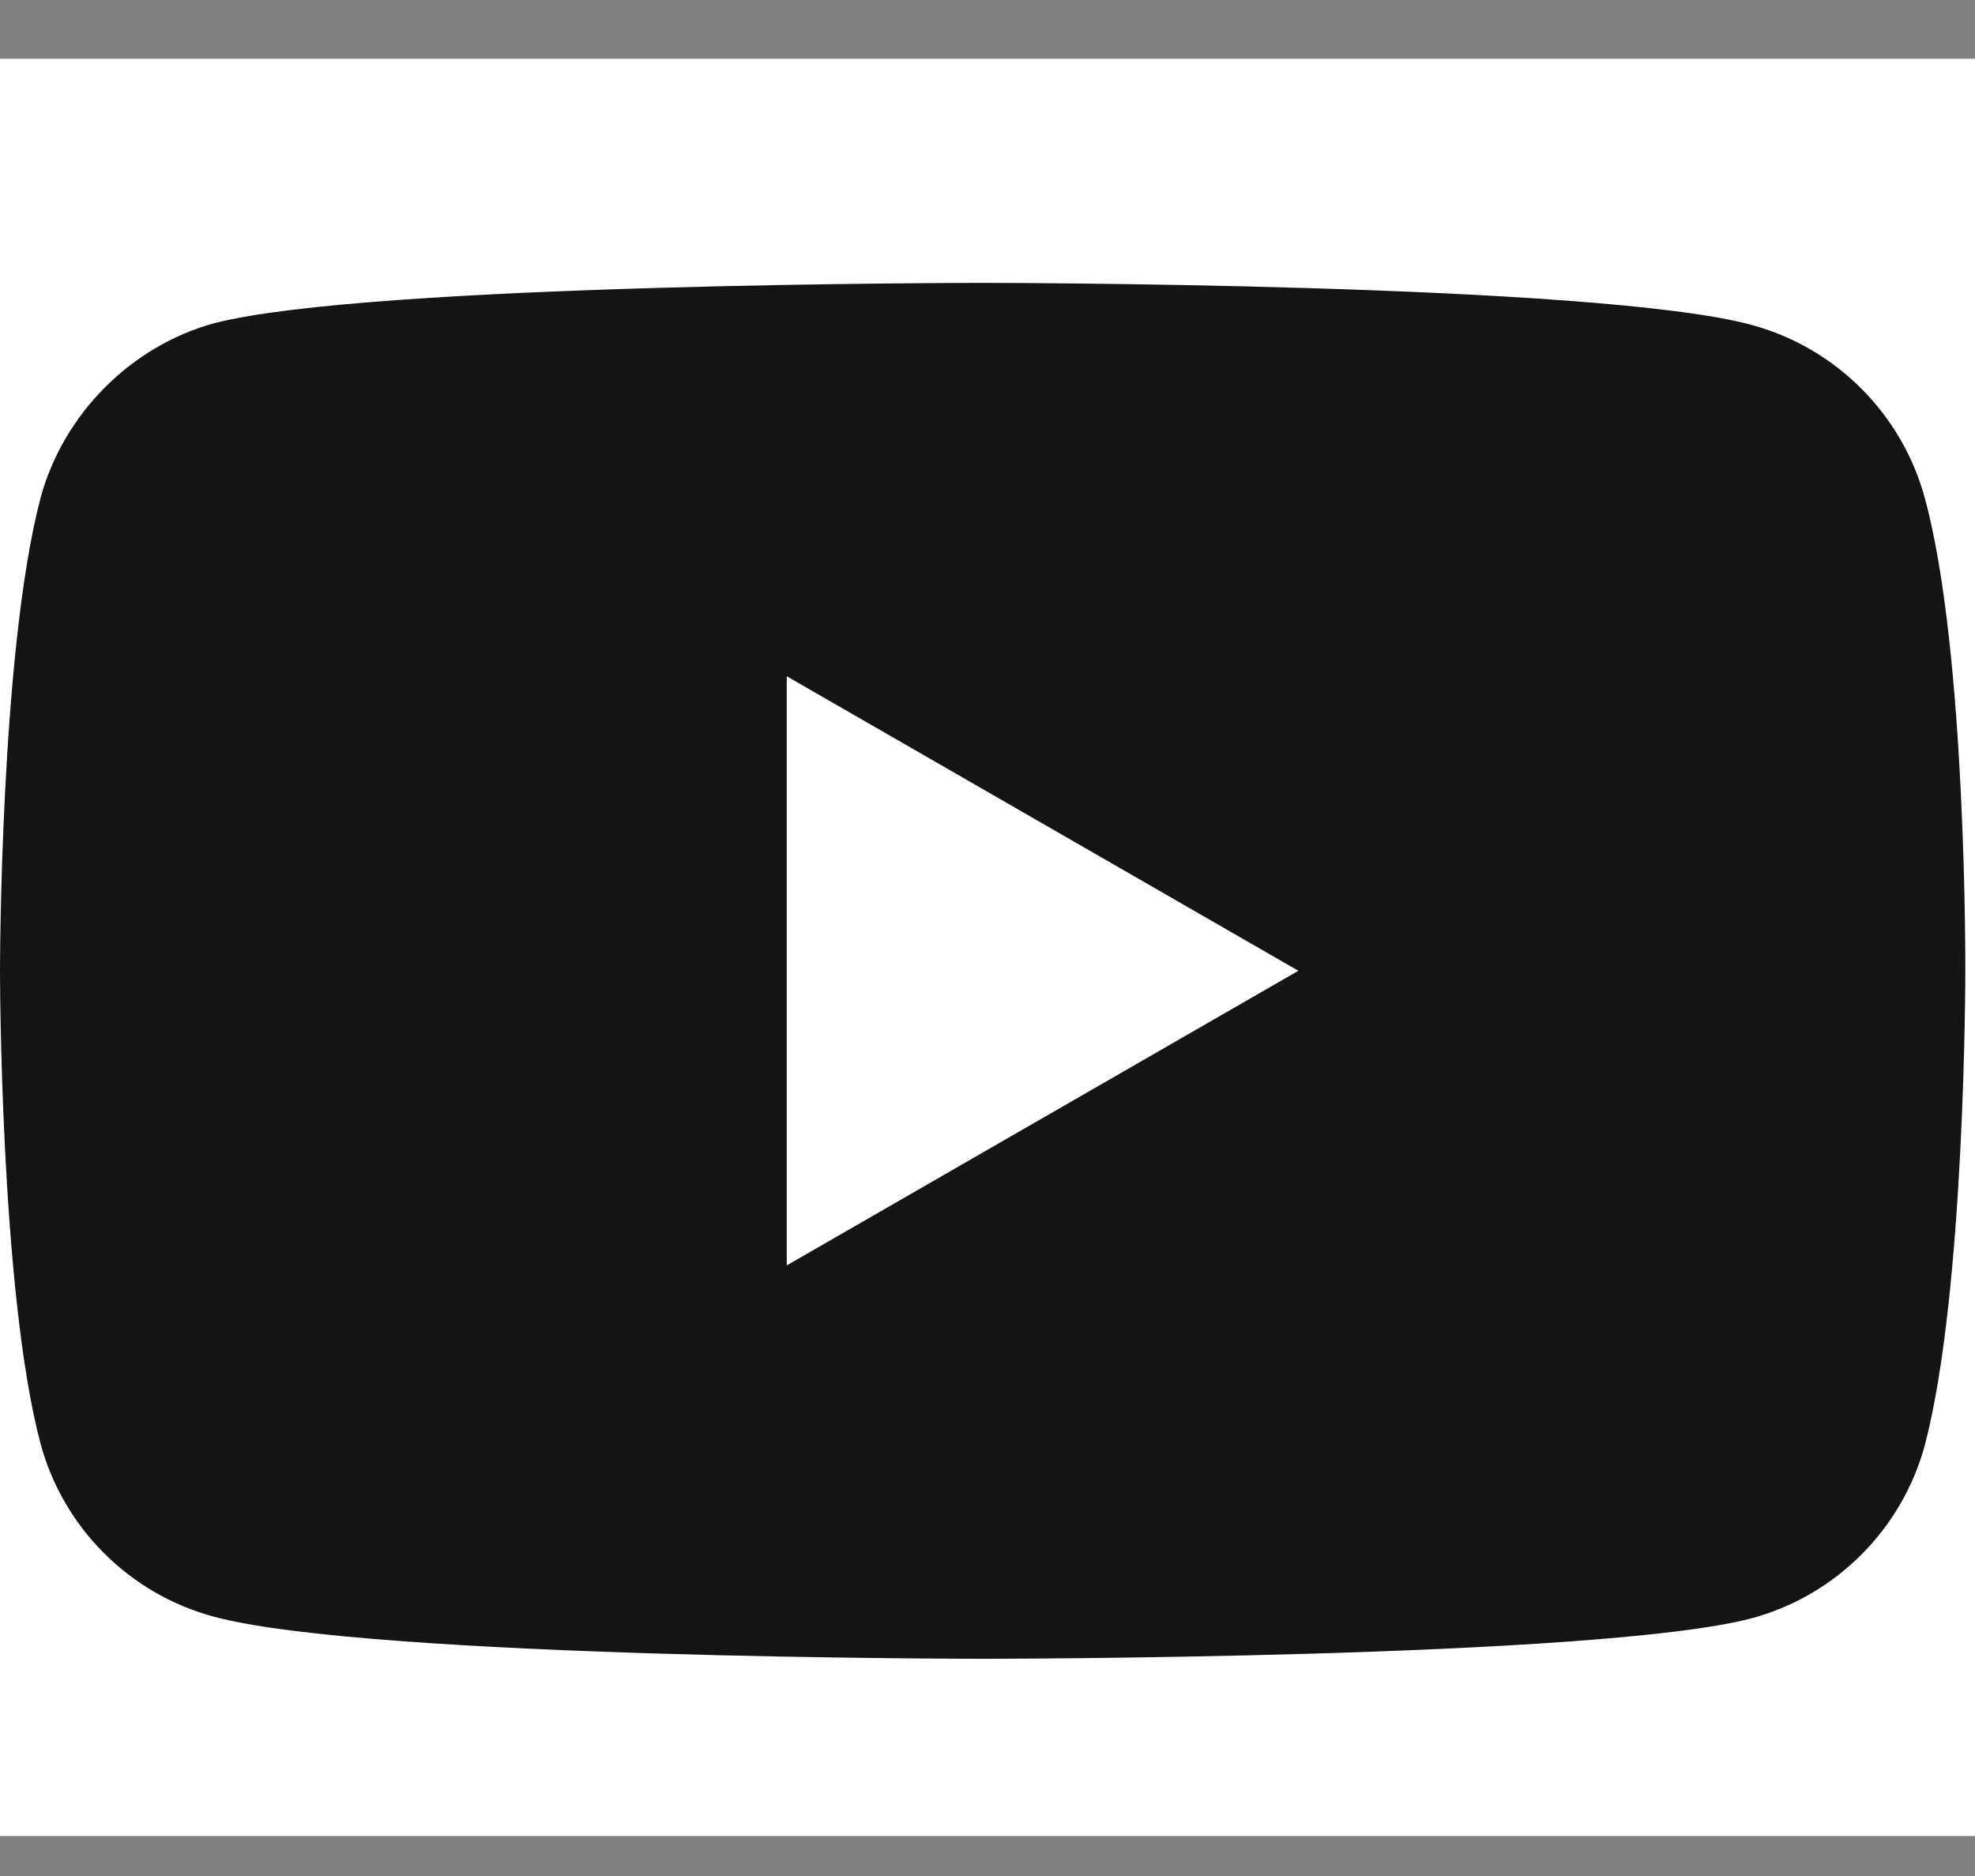
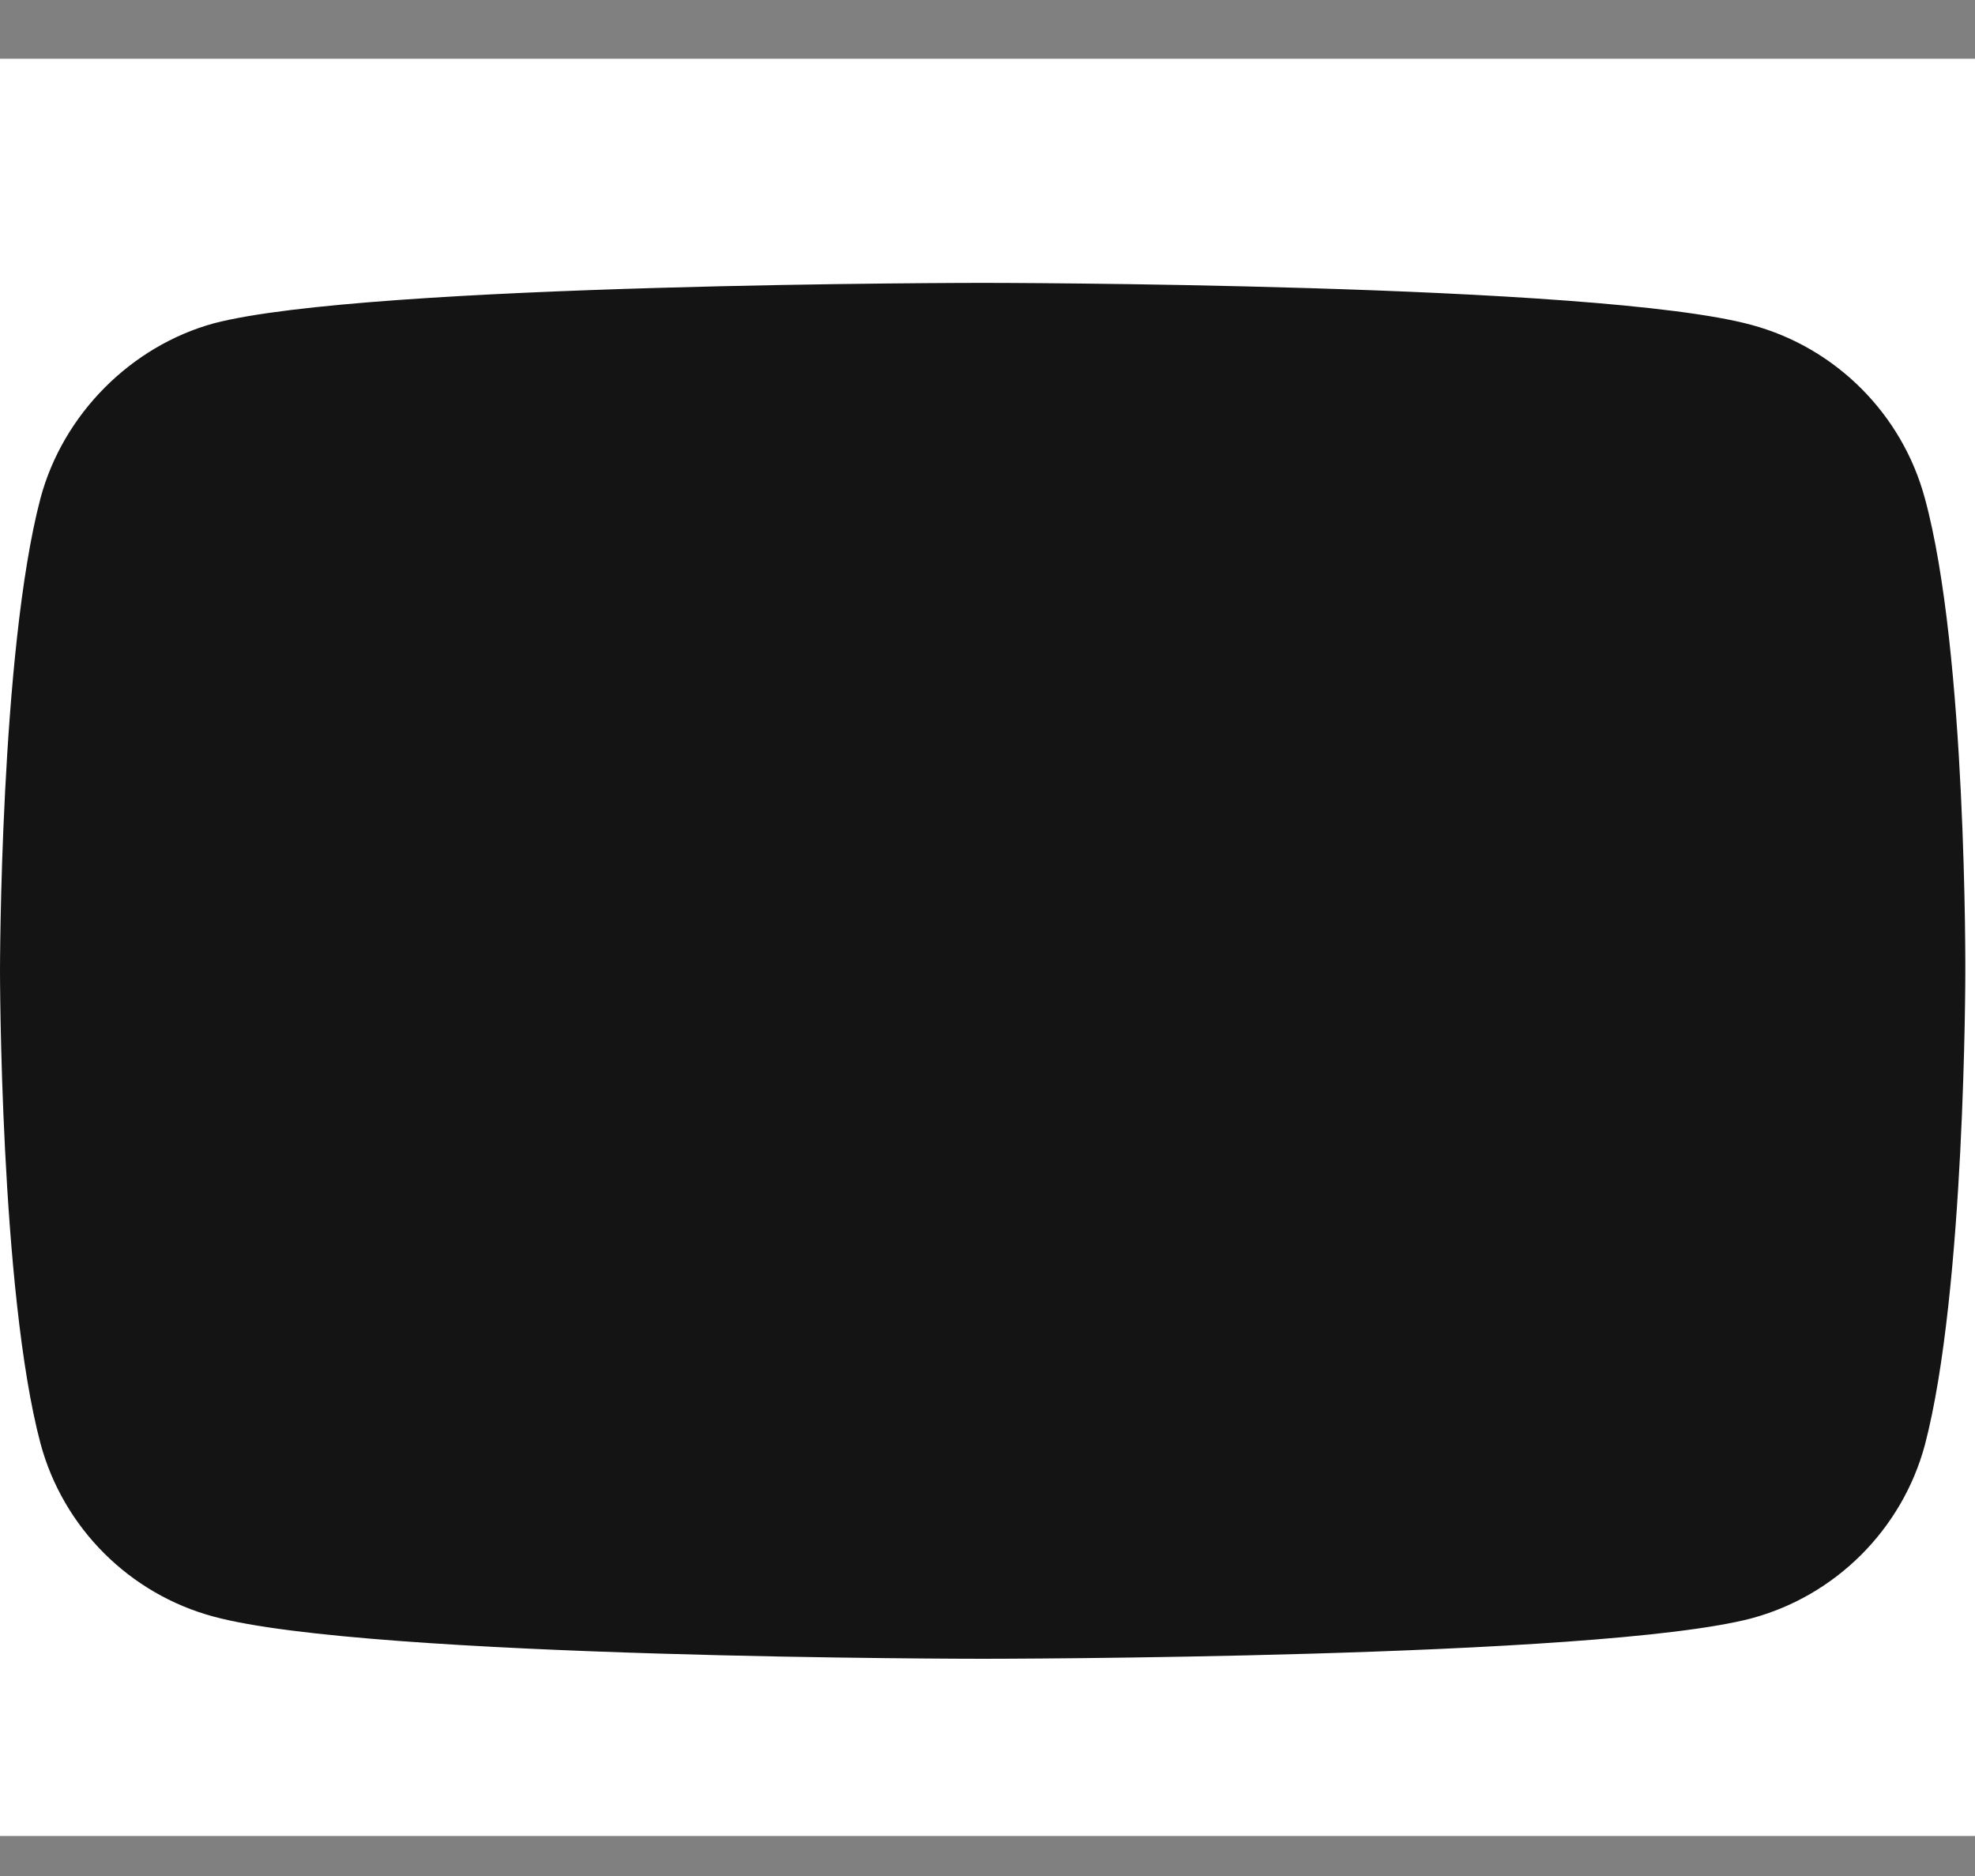
<svg xmlns="http://www.w3.org/2000/svg" width="20" height="19" viewBox="0 0 20 19" fill="none">
  <rect x="0" y="0" width="20" height="19" fill="#808080" stroke="none" />
  <rect width="20" height="18" transform="translate(0 0.595)" fill="white" />
  <path d="M19.492 5.046C19.262 4.193 18.59 3.521 17.738 3.291C16.18 2.865 9.951 2.865 9.951 2.865C9.951 2.865 3.721 2.865 2.164 3.275C1.328 3.505 0.639 4.193 0.41 5.046C0 6.603 0 9.832 0 9.832C0 9.832 0 13.078 0.41 14.619C0.639 15.472 1.311 16.144 2.164 16.373C3.738 16.8 9.951 16.8 9.951 16.8C9.951 16.8 16.18 16.8 17.738 16.39C18.59 16.16 19.262 15.488 19.492 14.636C19.902 13.078 19.902 9.849 19.902 9.849C19.902 9.849 19.918 6.603 19.492 5.046Z" fill="#141414" />
-   <path d="M7.967 12.816L13.148 9.832L7.967 6.849V12.816Z" fill="white" />
</svg>